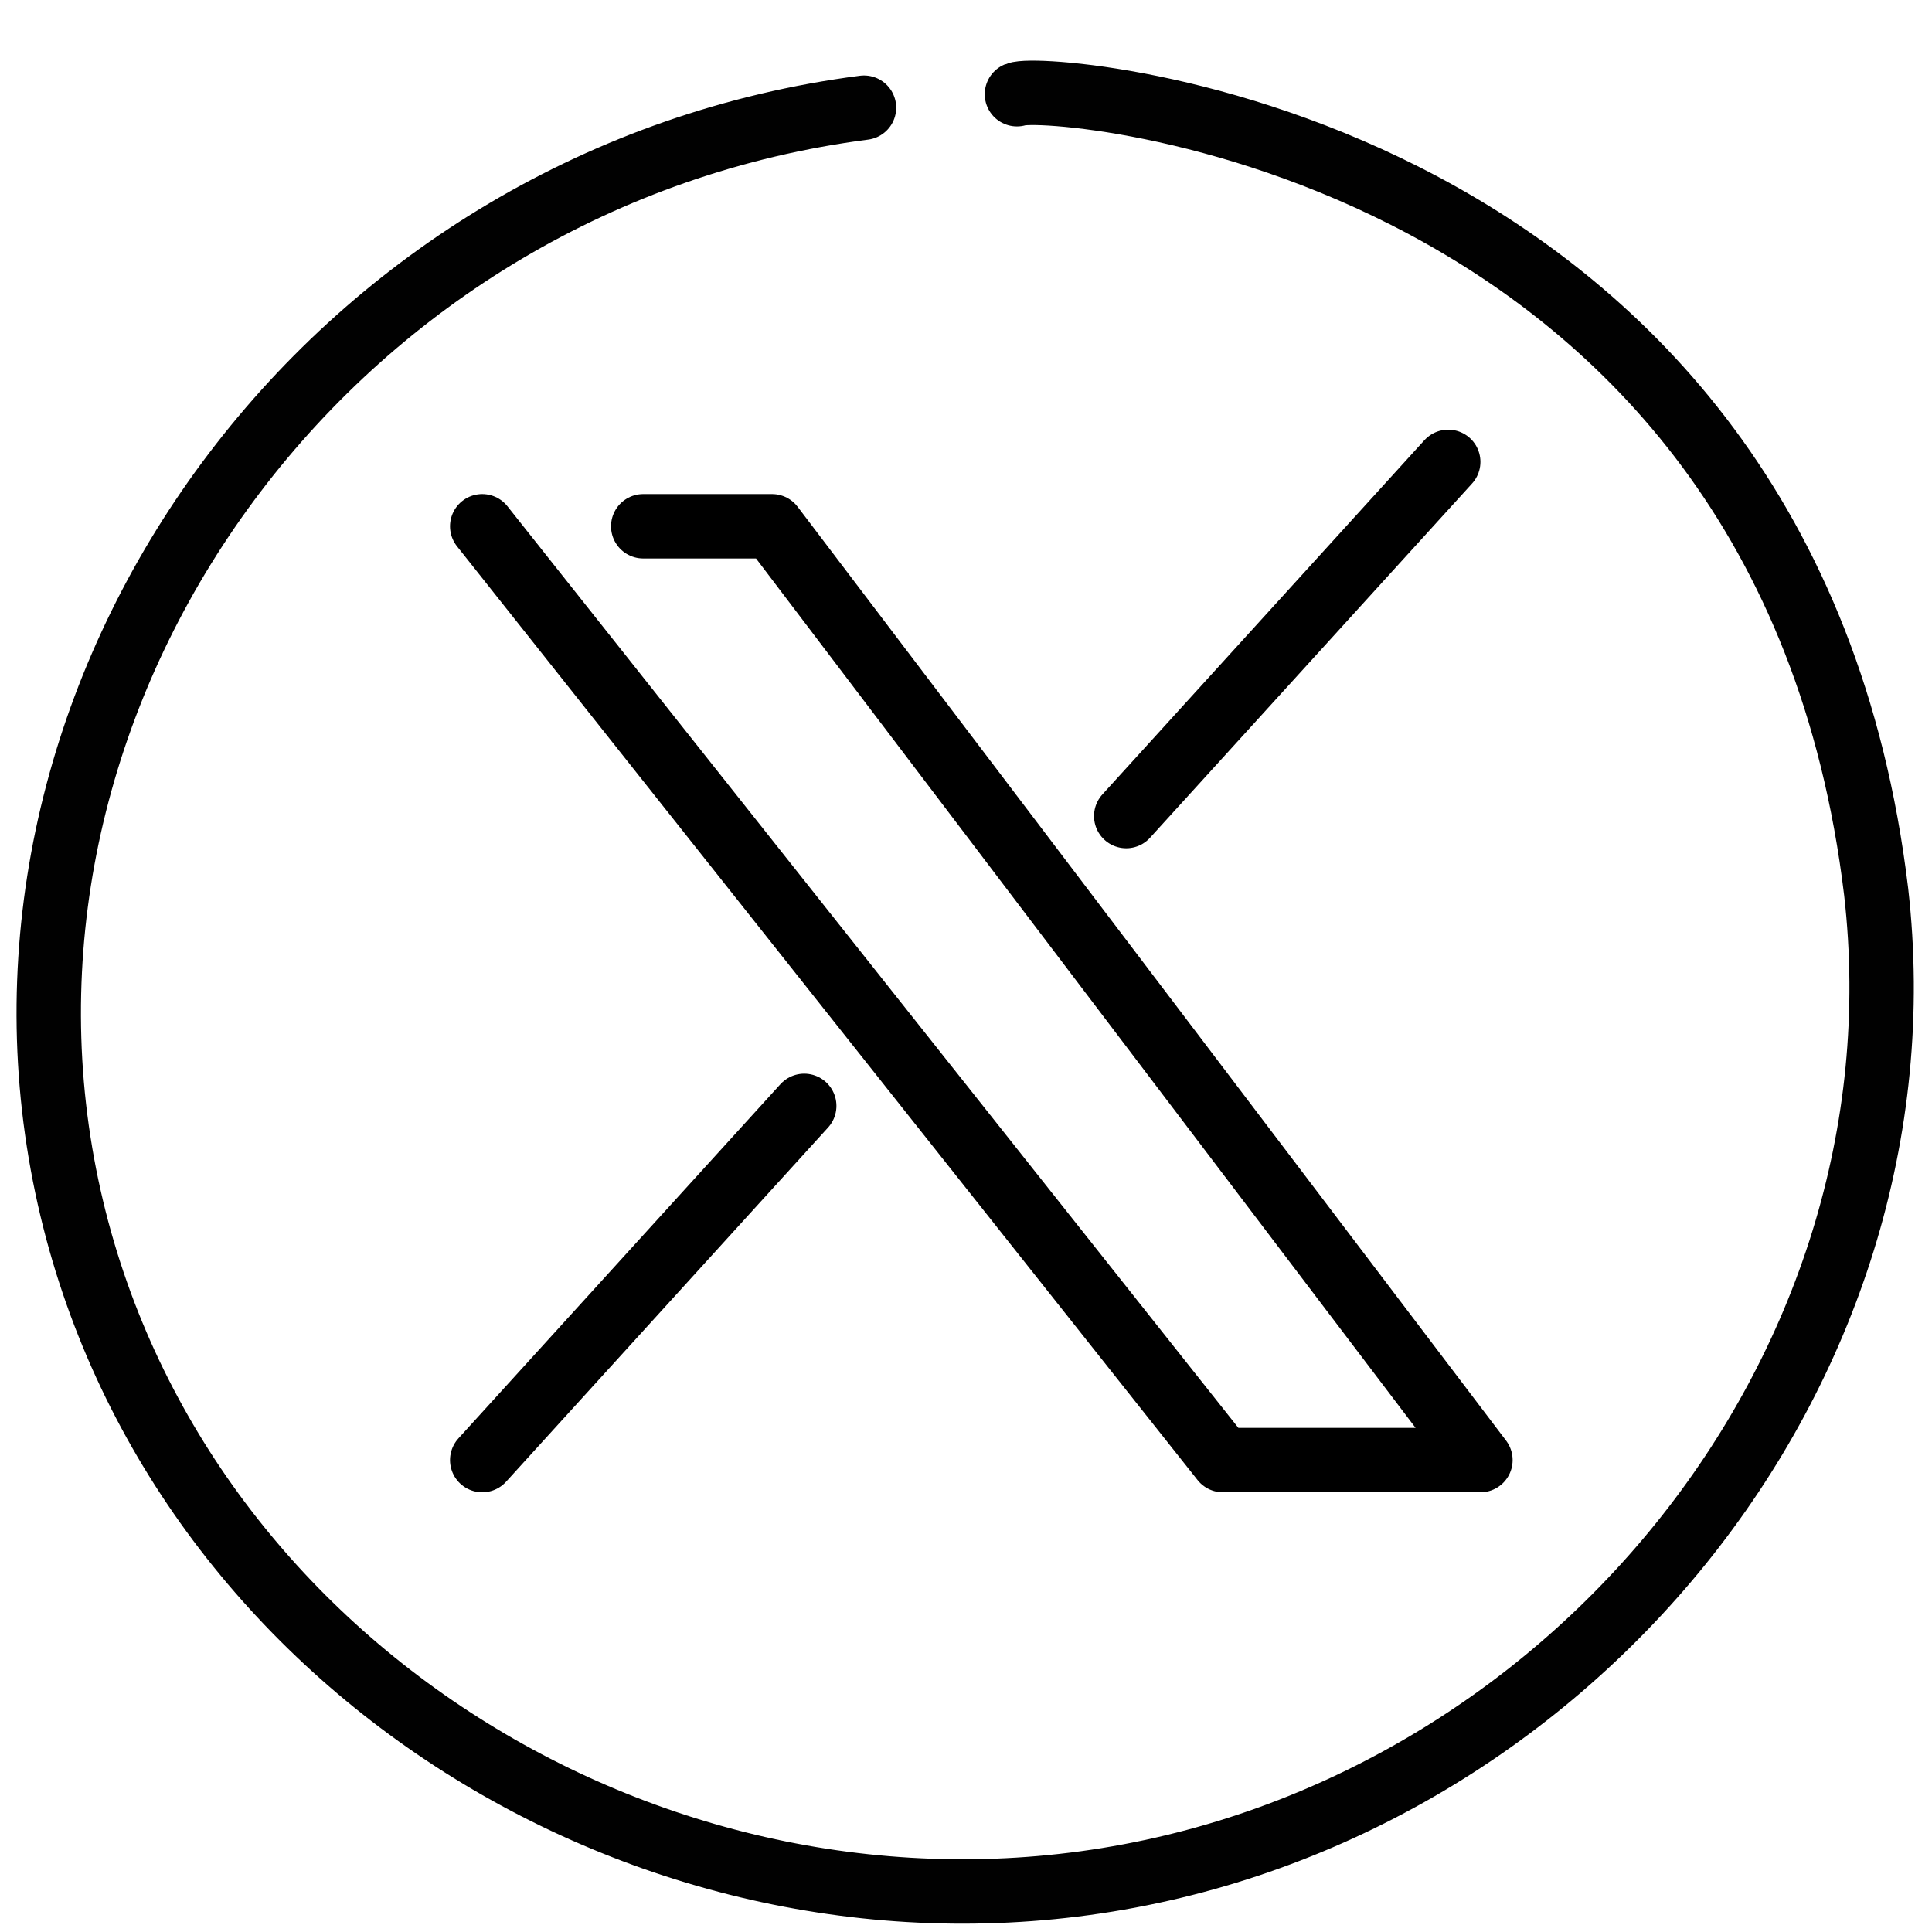
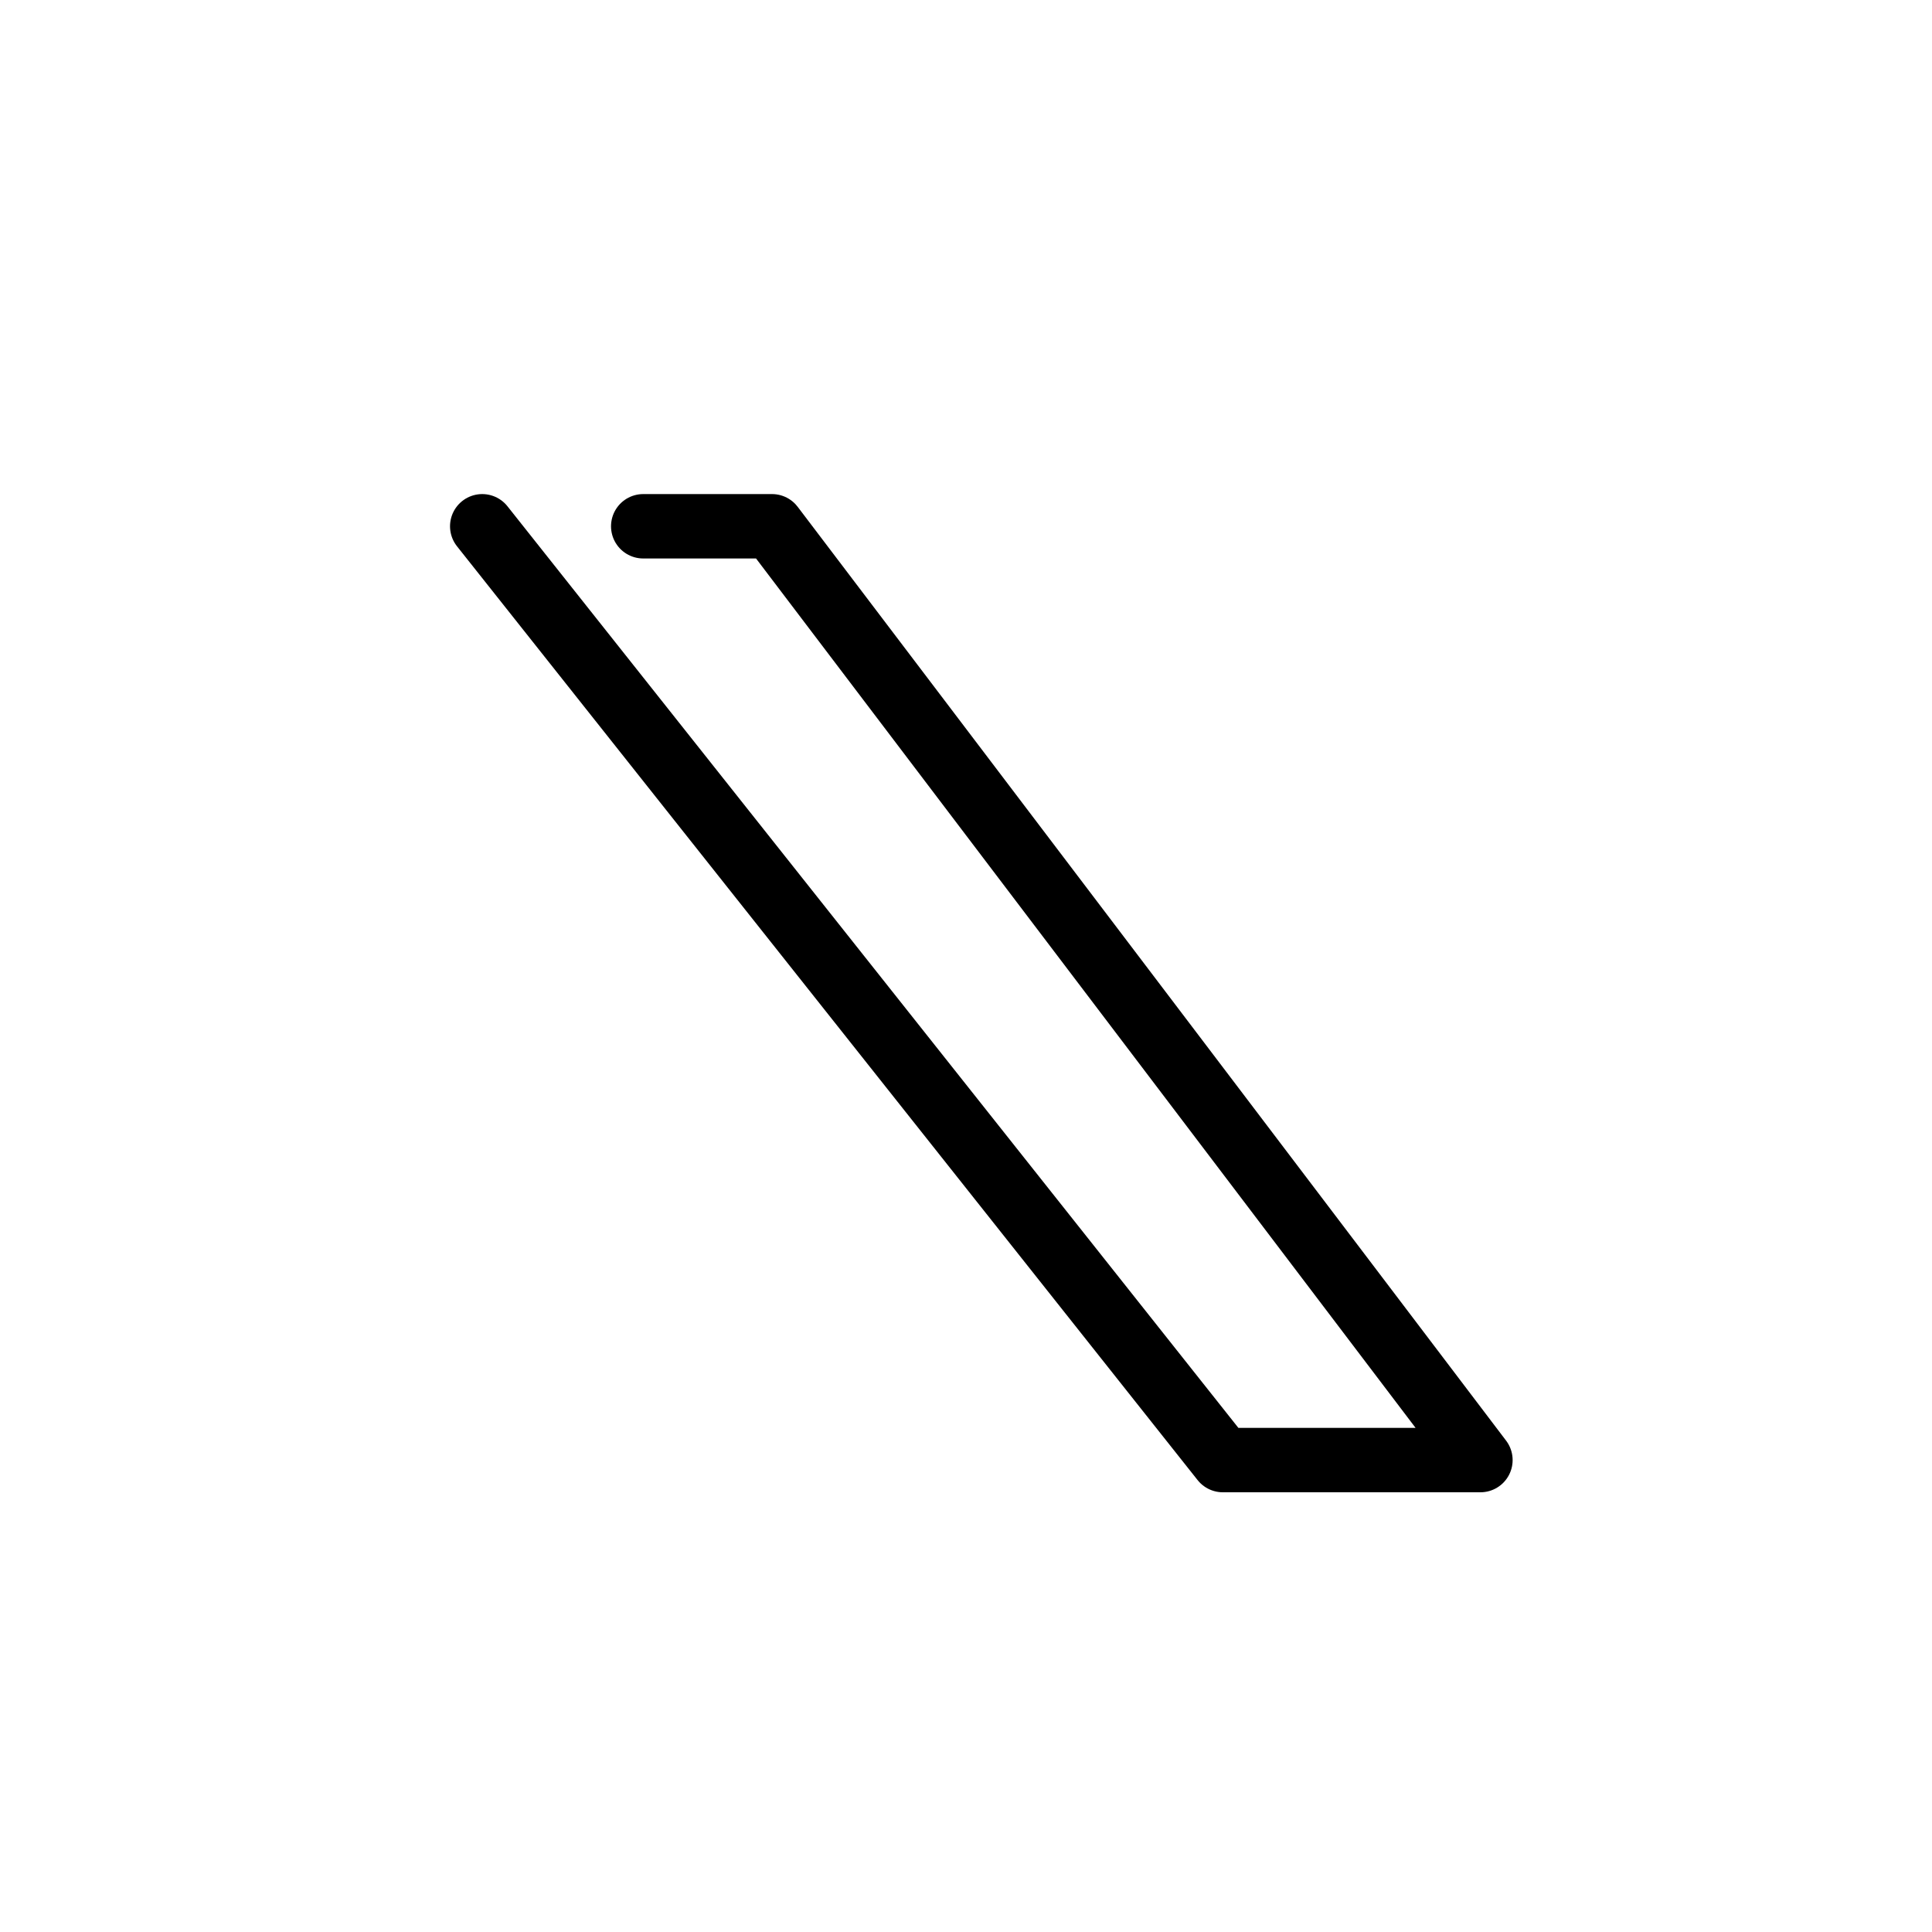
<svg xmlns="http://www.w3.org/2000/svg" width="30" height="30" viewBox="0 0 30 30" fill="none">
-   <path d="M13.416 1.672C5.277 2.726 -0.343 10.318 0.939 17.904C2.192 25.311 9.514 30.243 16.846 29.242C24.278 28.228 29.988 21.337 29.133 13.848C27.729 2.153 16.272 1.27 15.791 1.463" stroke="#010101" stroke-linecap="round" stroke-linejoin="round" />
-   <path d="M22.488 7.172L17.488 12.672" stroke="black" stroke-linecap="round" />
-   <path d="M12.488 17.172L7.488 22.672" stroke="black" stroke-linecap="round" />
  <path d="M9.988 8.172H11.988L22.988 22.672H18.988L7.488 8.172" stroke="black" stroke-linecap="round" stroke-linejoin="round" />
</svg>